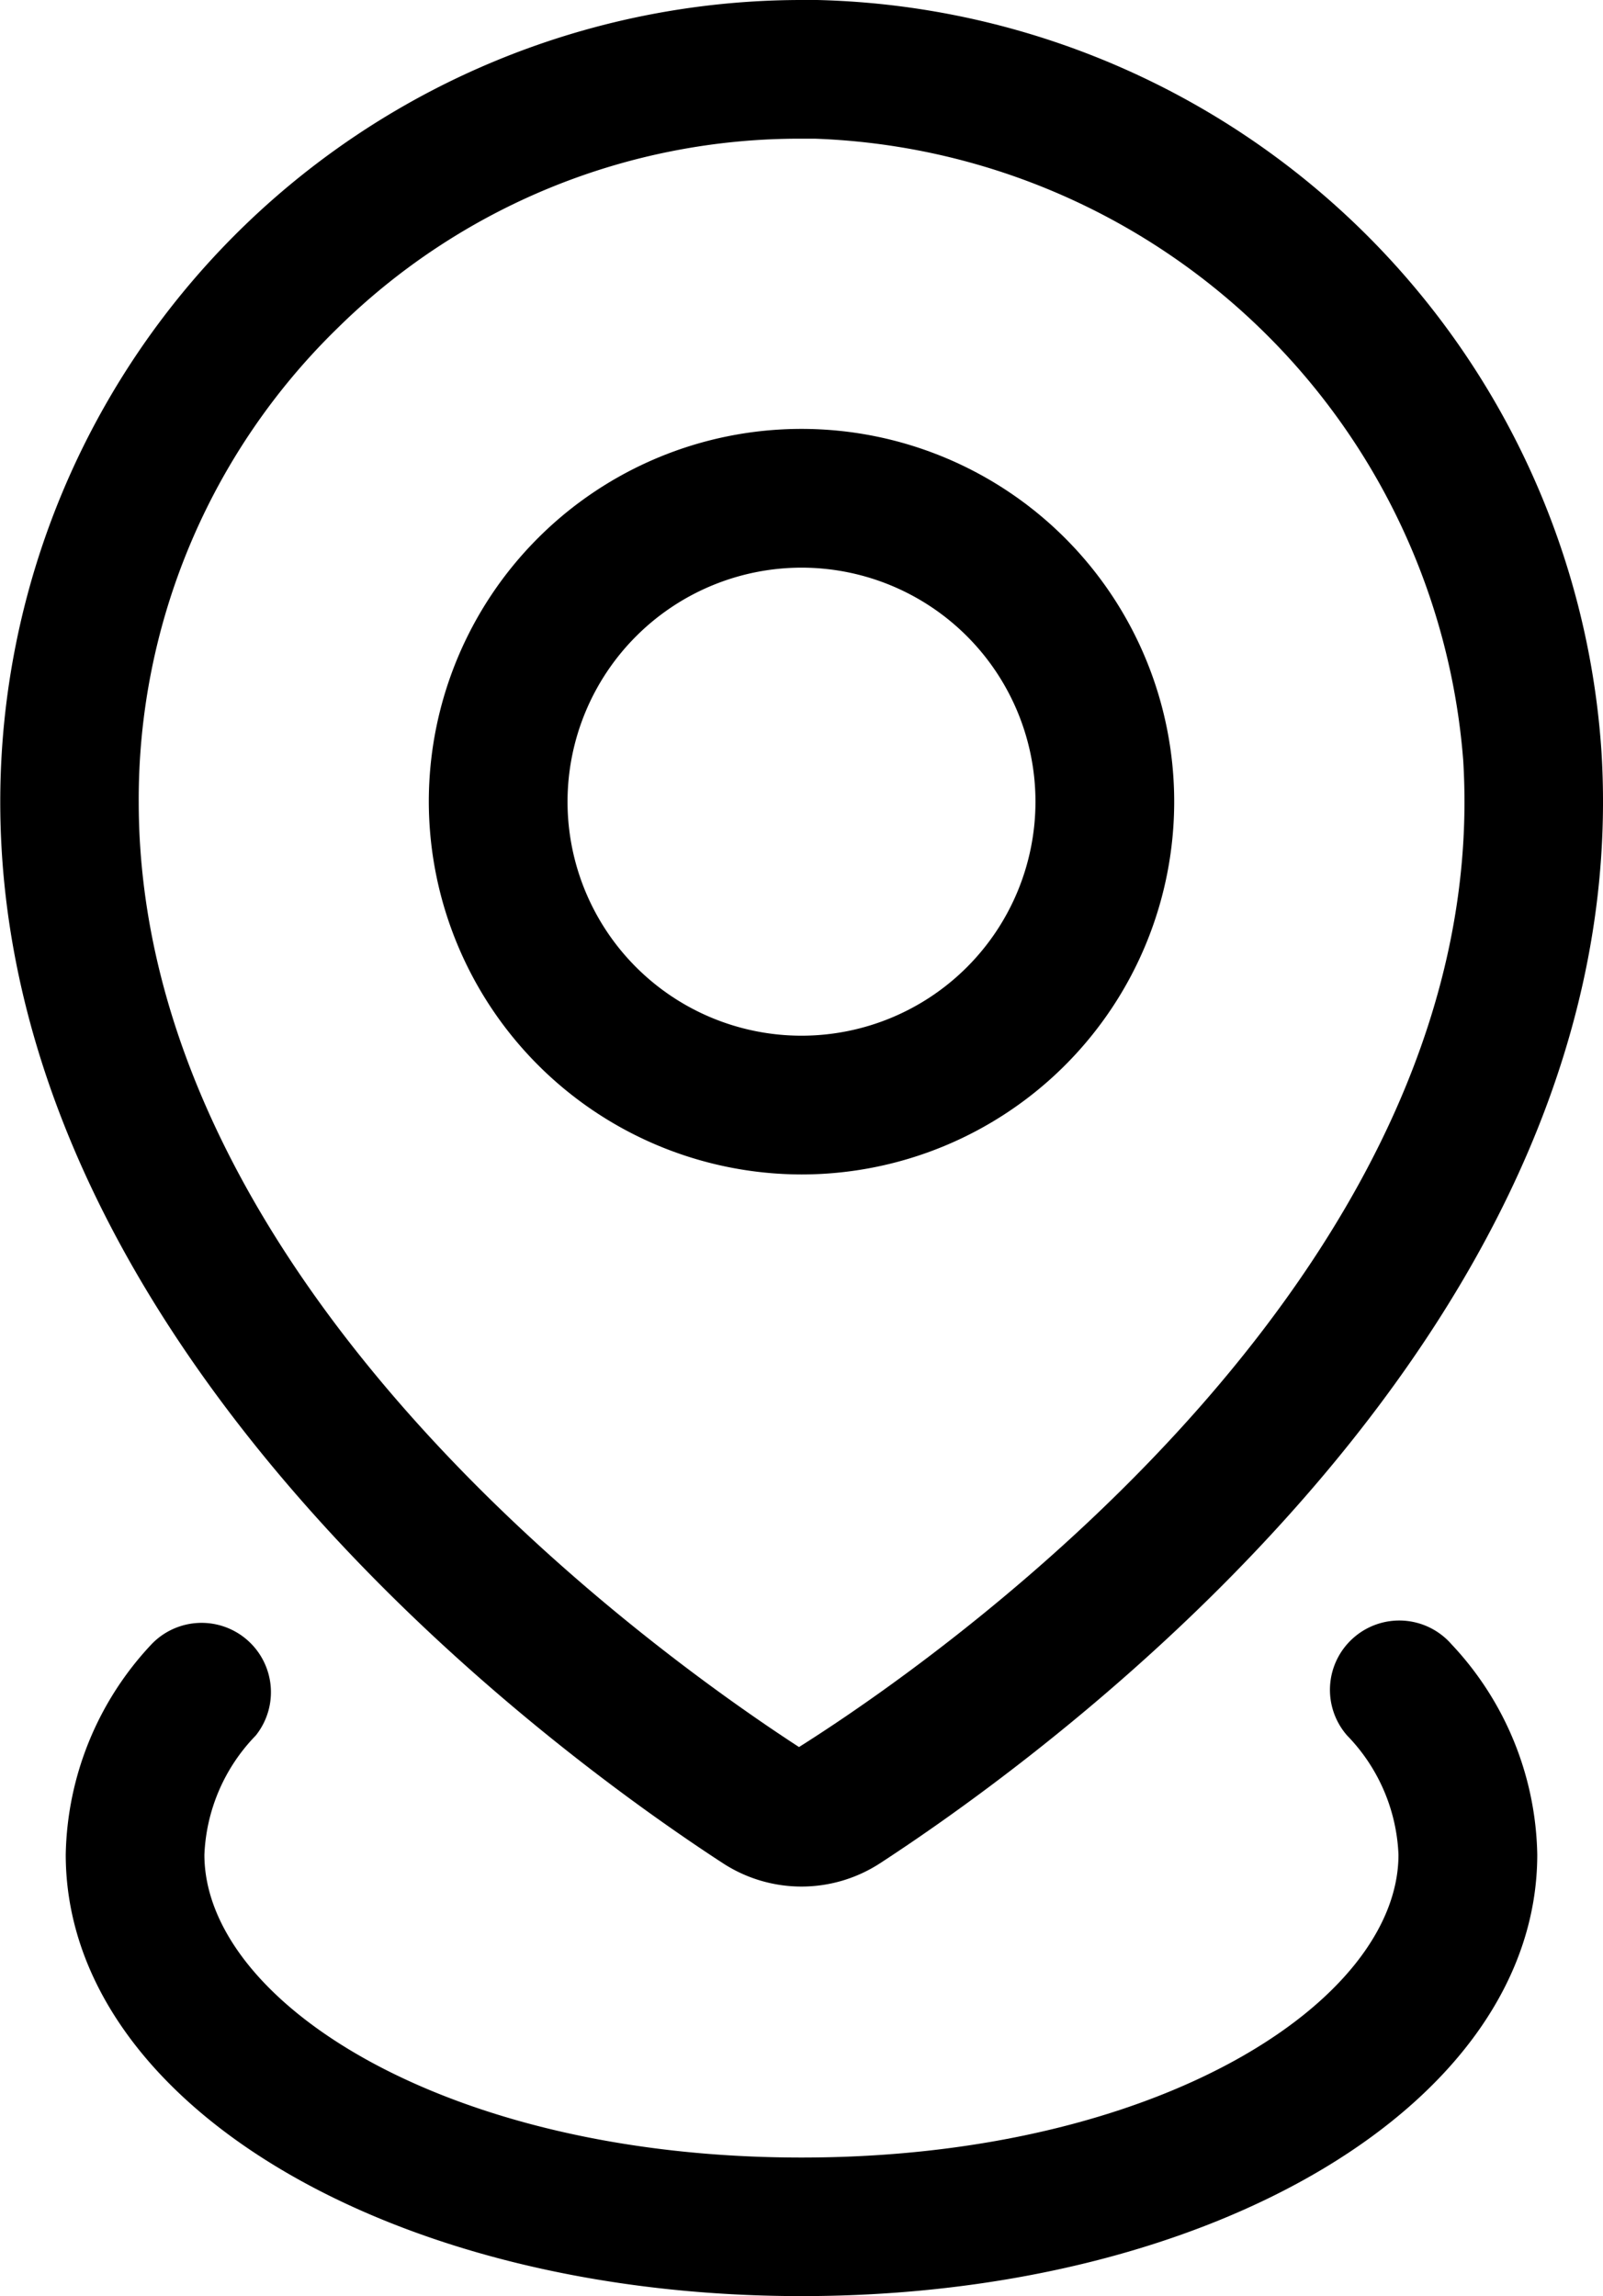
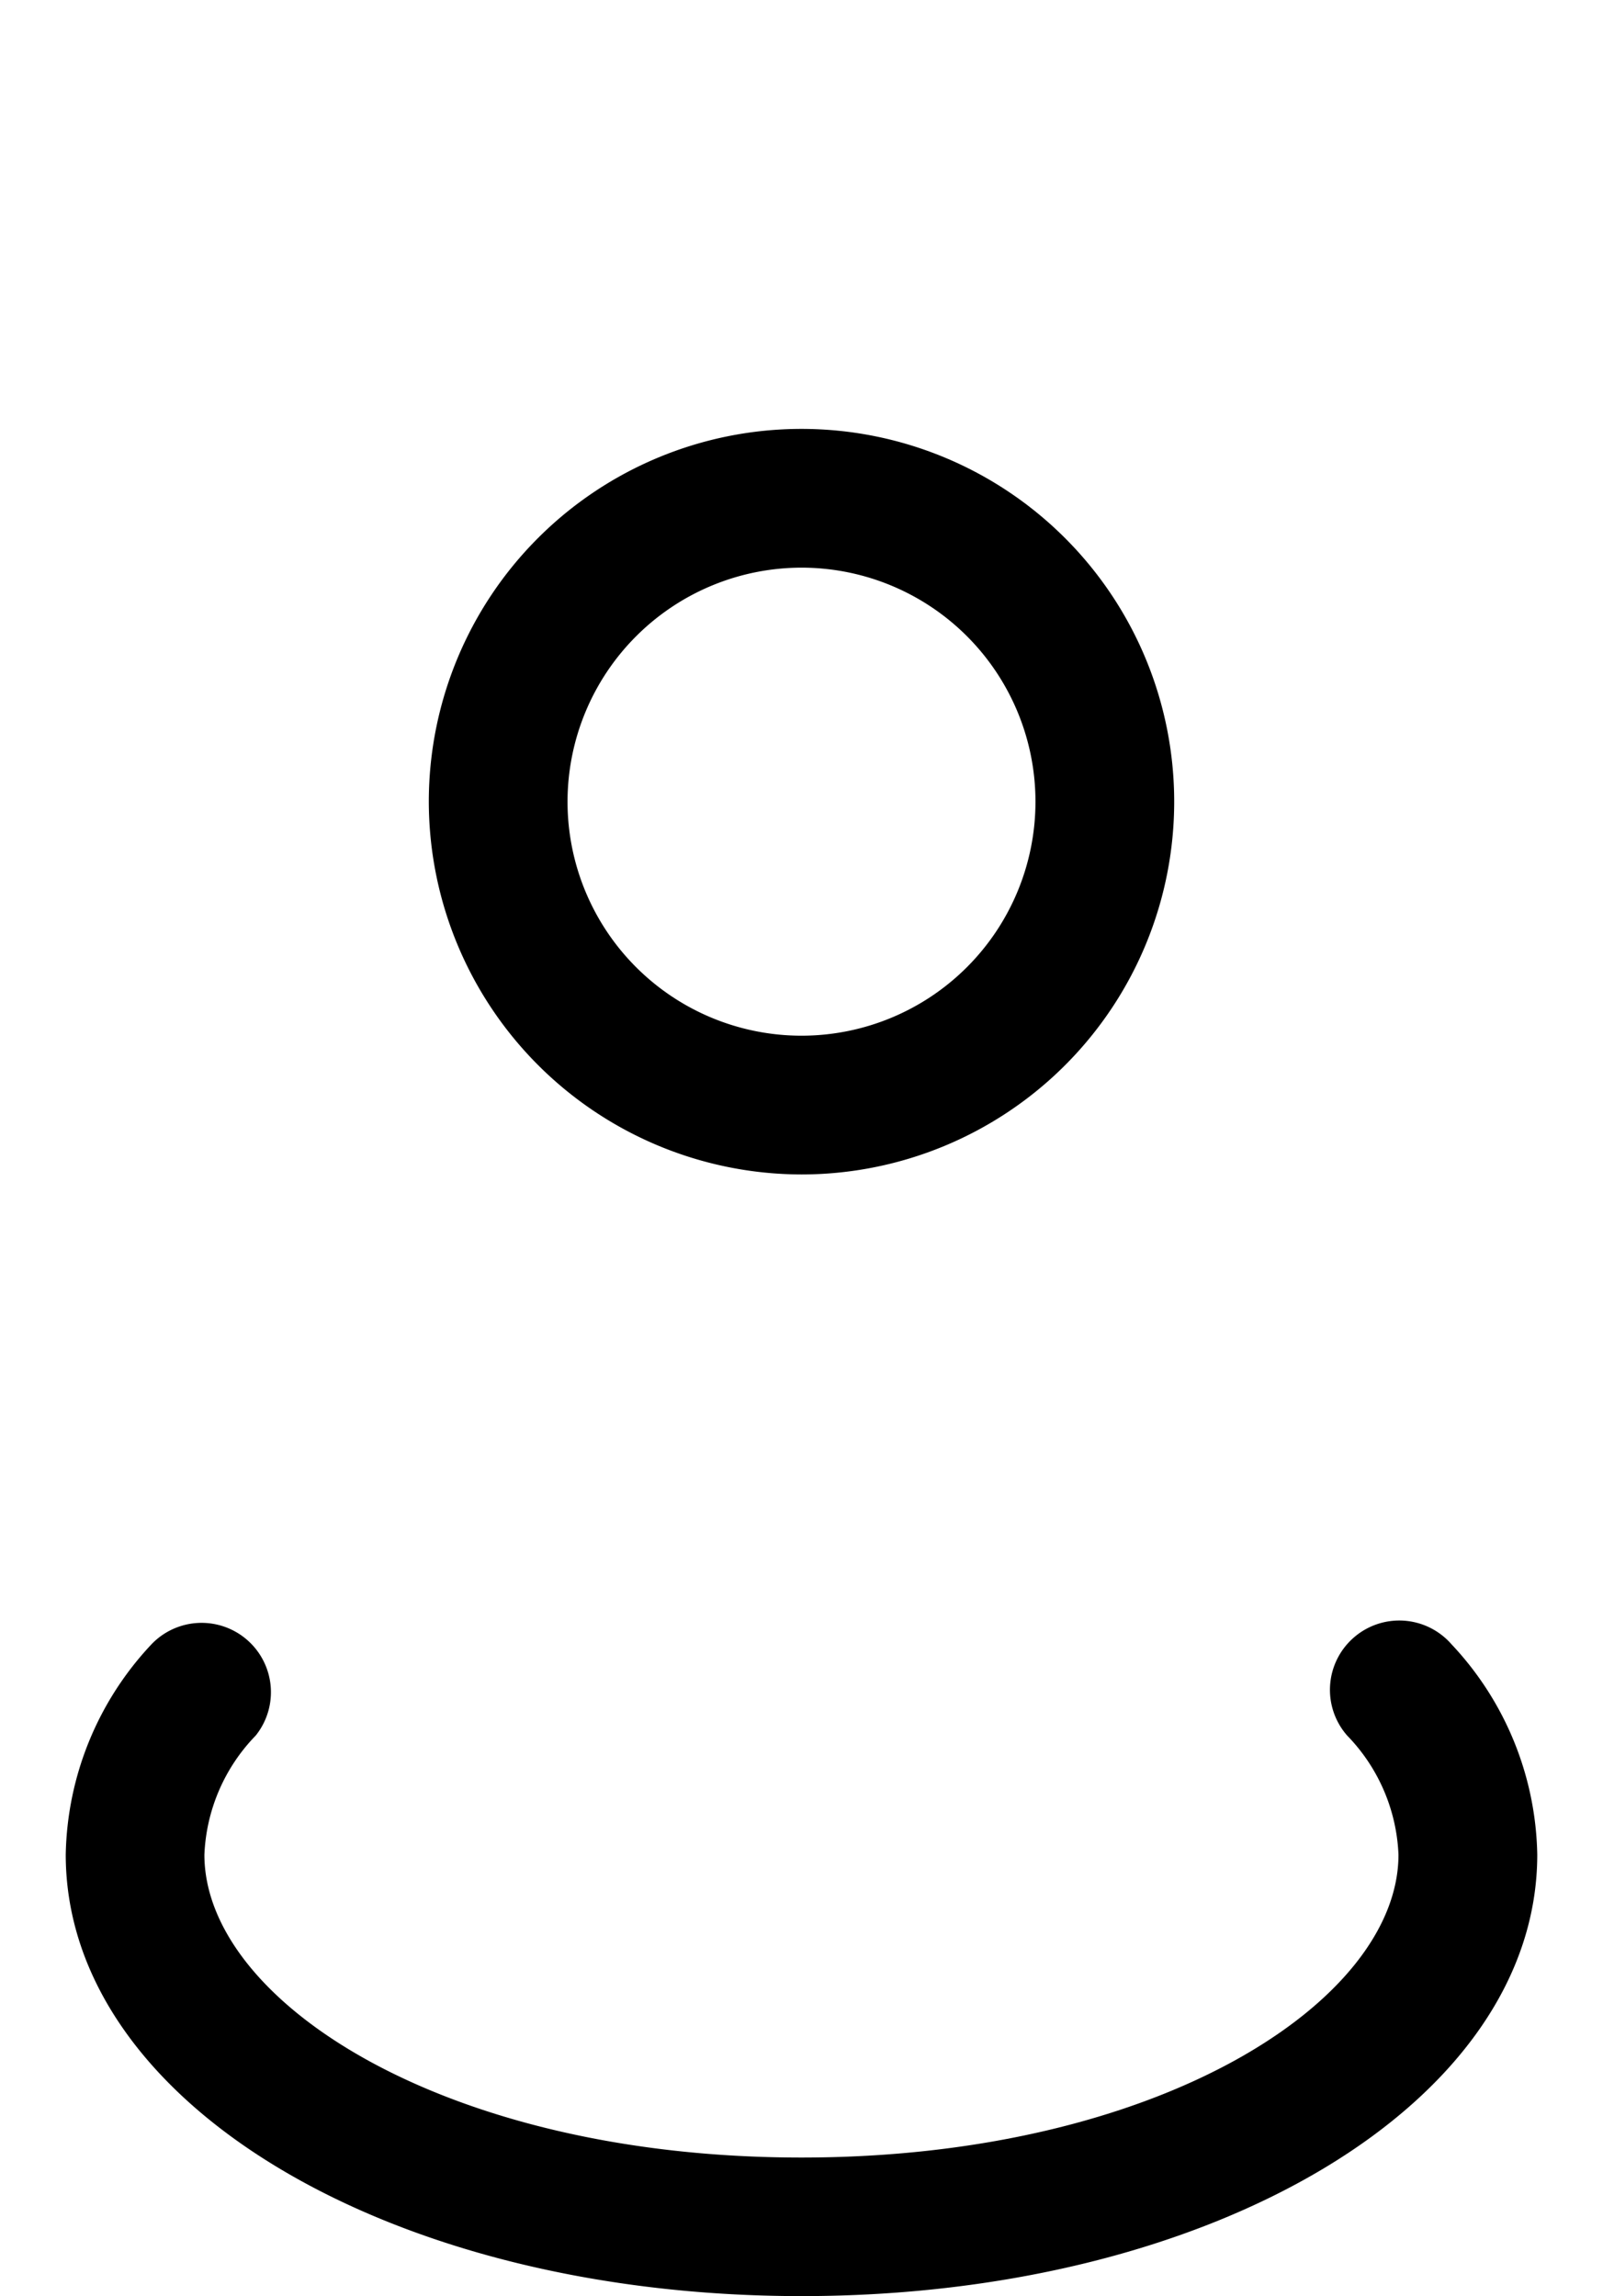
<svg xmlns="http://www.w3.org/2000/svg" width="24.994" height="35.793" viewBox="0 0 24.994 35.793">
  <g id="noun-pin-6098572" transform="translate(-5.596 -1.1)">
    <g id="Group_4854" data-name="Group 4854" transform="translate(5.596 1.1)">
-       <path id="Path_20092" data-name="Path 20092" d="M16.869,30.146a2.246,2.246,0,0,0,2.448,0c2.778-1.81,11.8-8.409,11.249-17.331A12.558,12.558,0,0,0,18.339,1.1l-.251,0A12.5,12.5,0,0,0,5.6,13.6C5.6,22.139,14.225,28.425,16.869,30.146ZM10.857,6.217A10.253,10.253,0,0,1,18.09,3.262H18.3a10.514,10.514,0,0,1,10.11,9.685c.48,7.755-7.739,13.738-10.356,15.387C15.636,26.761,7.759,21.052,7.759,13.6A10.253,10.253,0,0,1,10.857,6.217Z" transform="translate(-5.596 -1.1)" />
      <path id="Path_20093" data-name="Path 20093" d="M16.973,18.288a5.811,5.811,0,1,0-5.811-5.811A5.819,5.819,0,0,0,16.973,18.288Zm0-9.459a3.648,3.648,0,1,1-3.648,3.648A3.651,3.651,0,0,1,16.973,8.829Z" transform="translate(-4.476 0.02)" />
      <path id="Path_20094" data-name="Path 20094" d="M26.529,22.4a1.08,1.08,0,0,0-.1,1.525,2.827,2.827,0,0,1,.8,1.857c0,2.28-3.74,4.721-9.309,4.721s-9.309-2.44-9.309-4.721a2.829,2.829,0,0,1,.8-1.857A1.081,1.081,0,0,0,7.788,22.5,4.911,4.911,0,0,0,6.449,25.78c0,3.859,5.039,6.883,11.472,6.883s11.472-3.024,11.472-6.883A4.907,4.907,0,0,0,28.054,22.5,1.08,1.08,0,0,0,26.529,22.4Z" transform="translate(-5.424 3.13)" />
    </g>
  </g>
</svg>